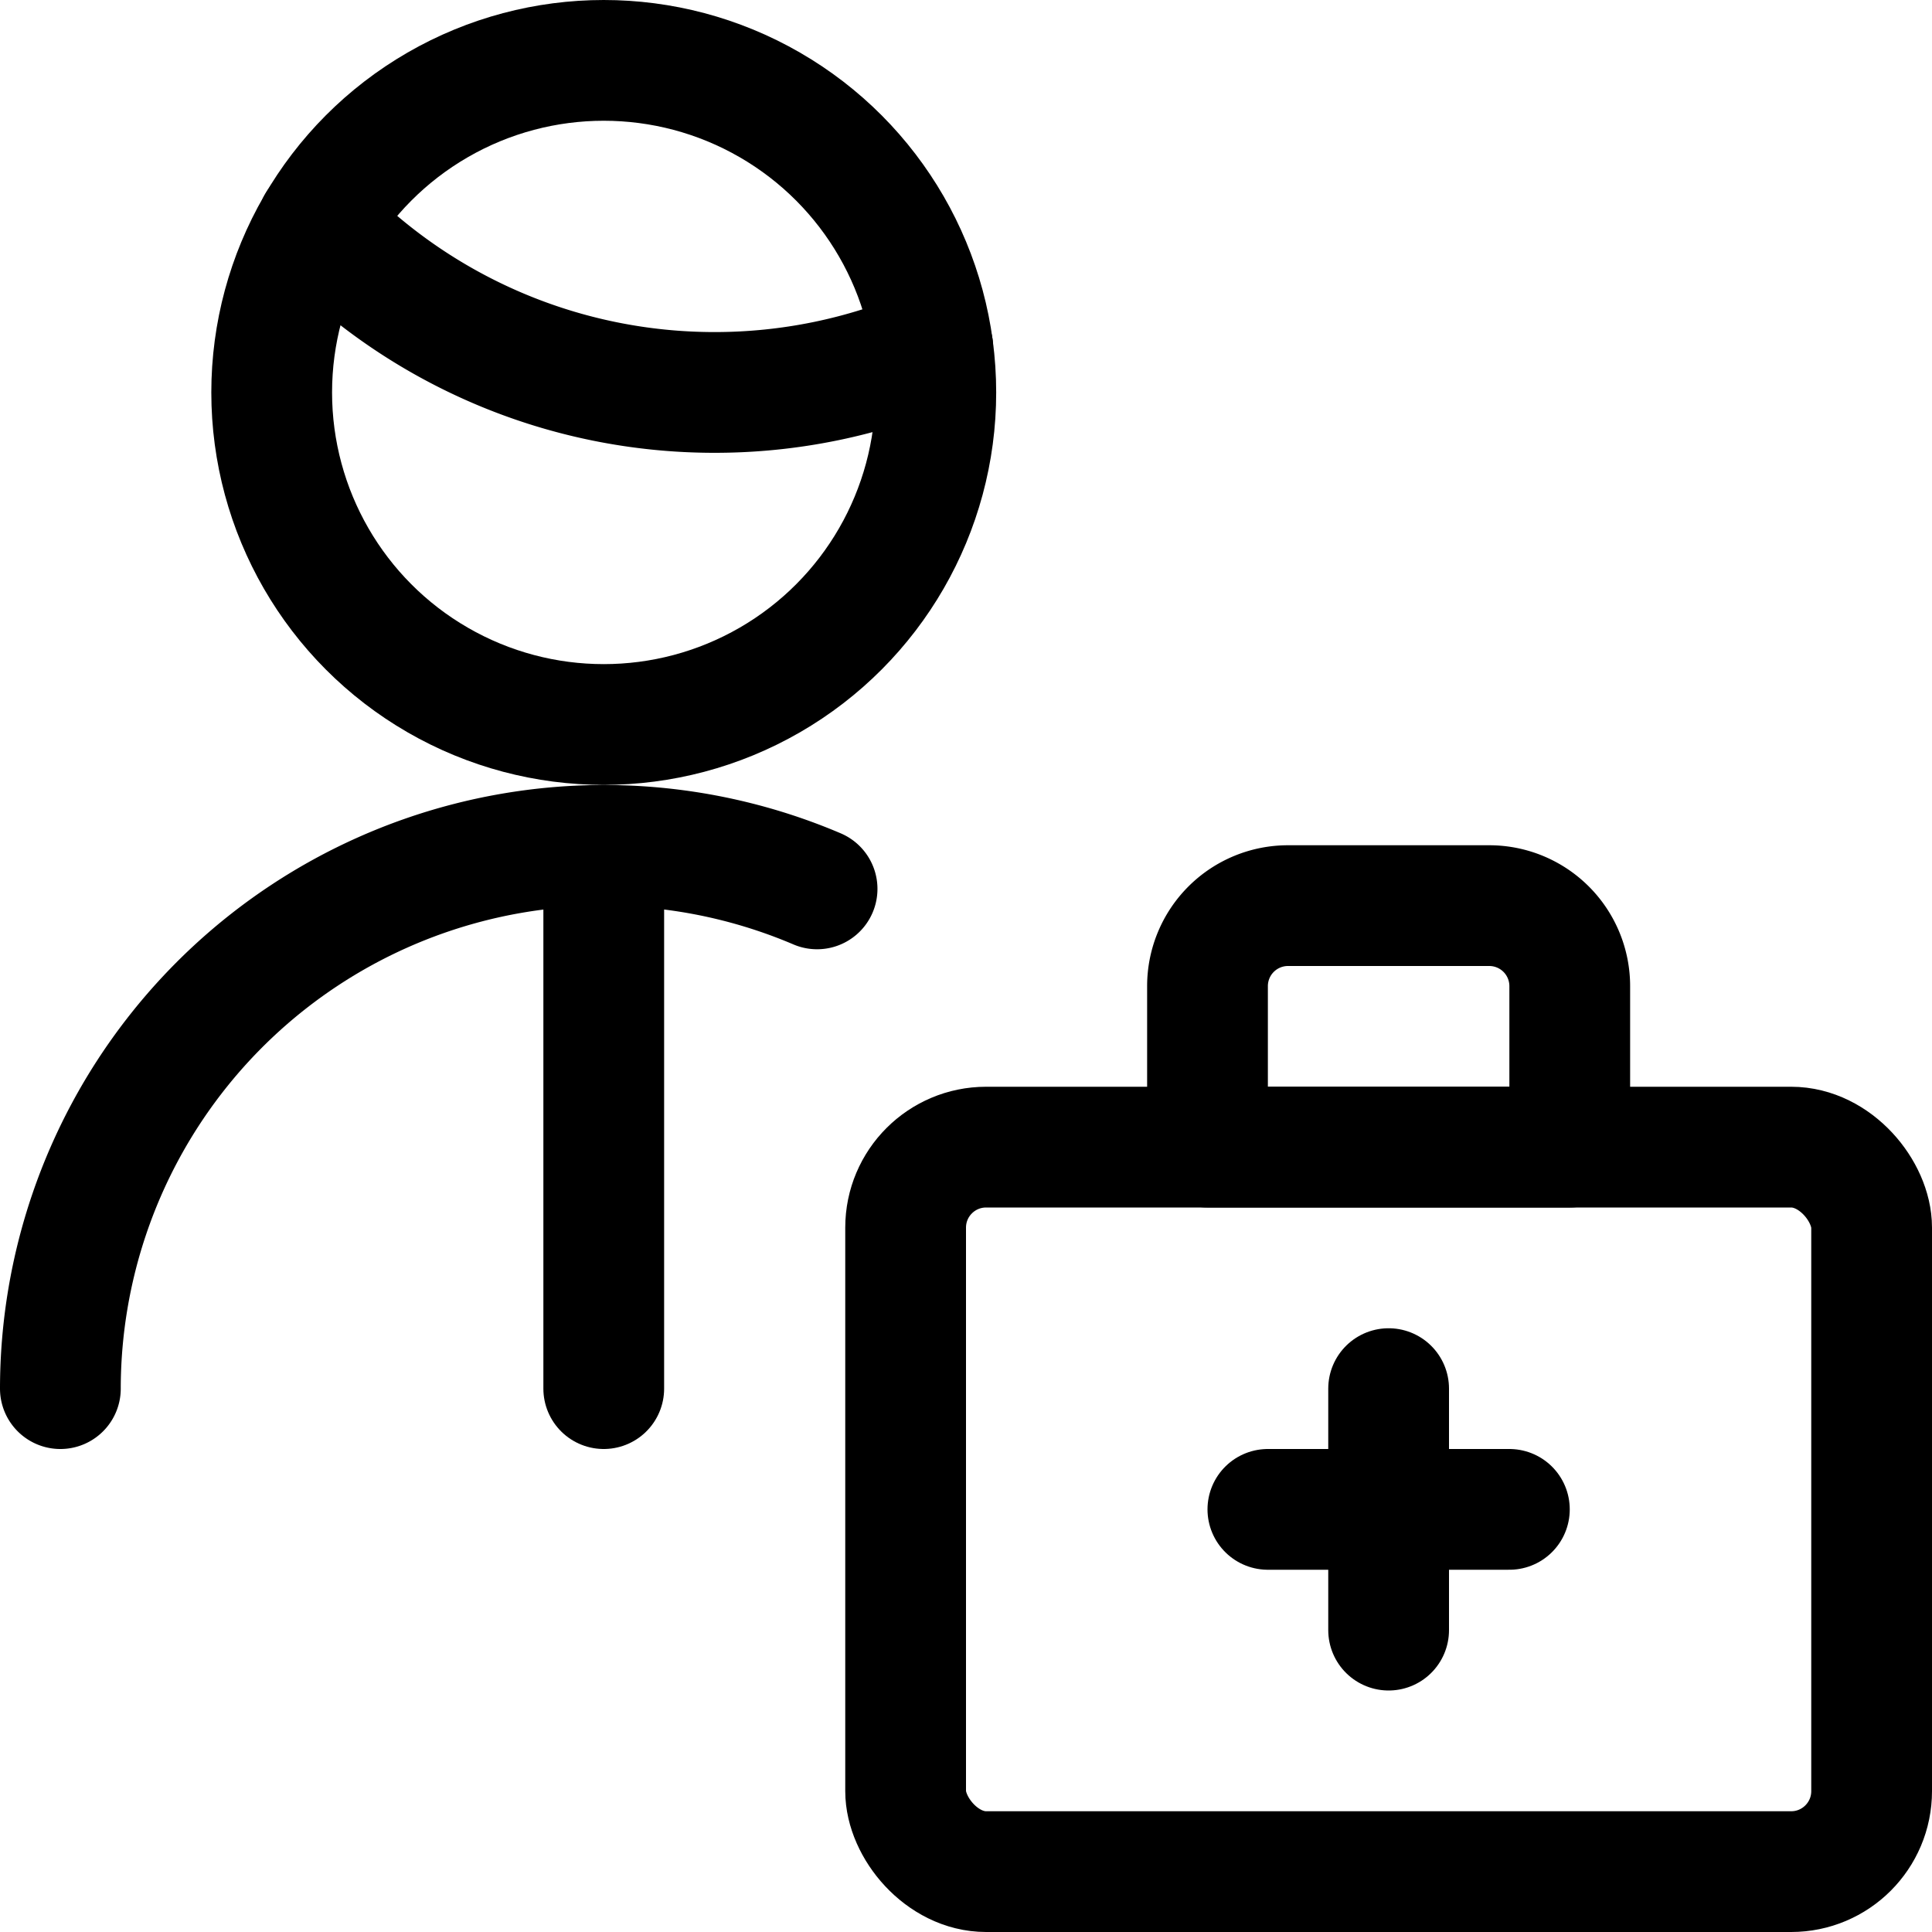
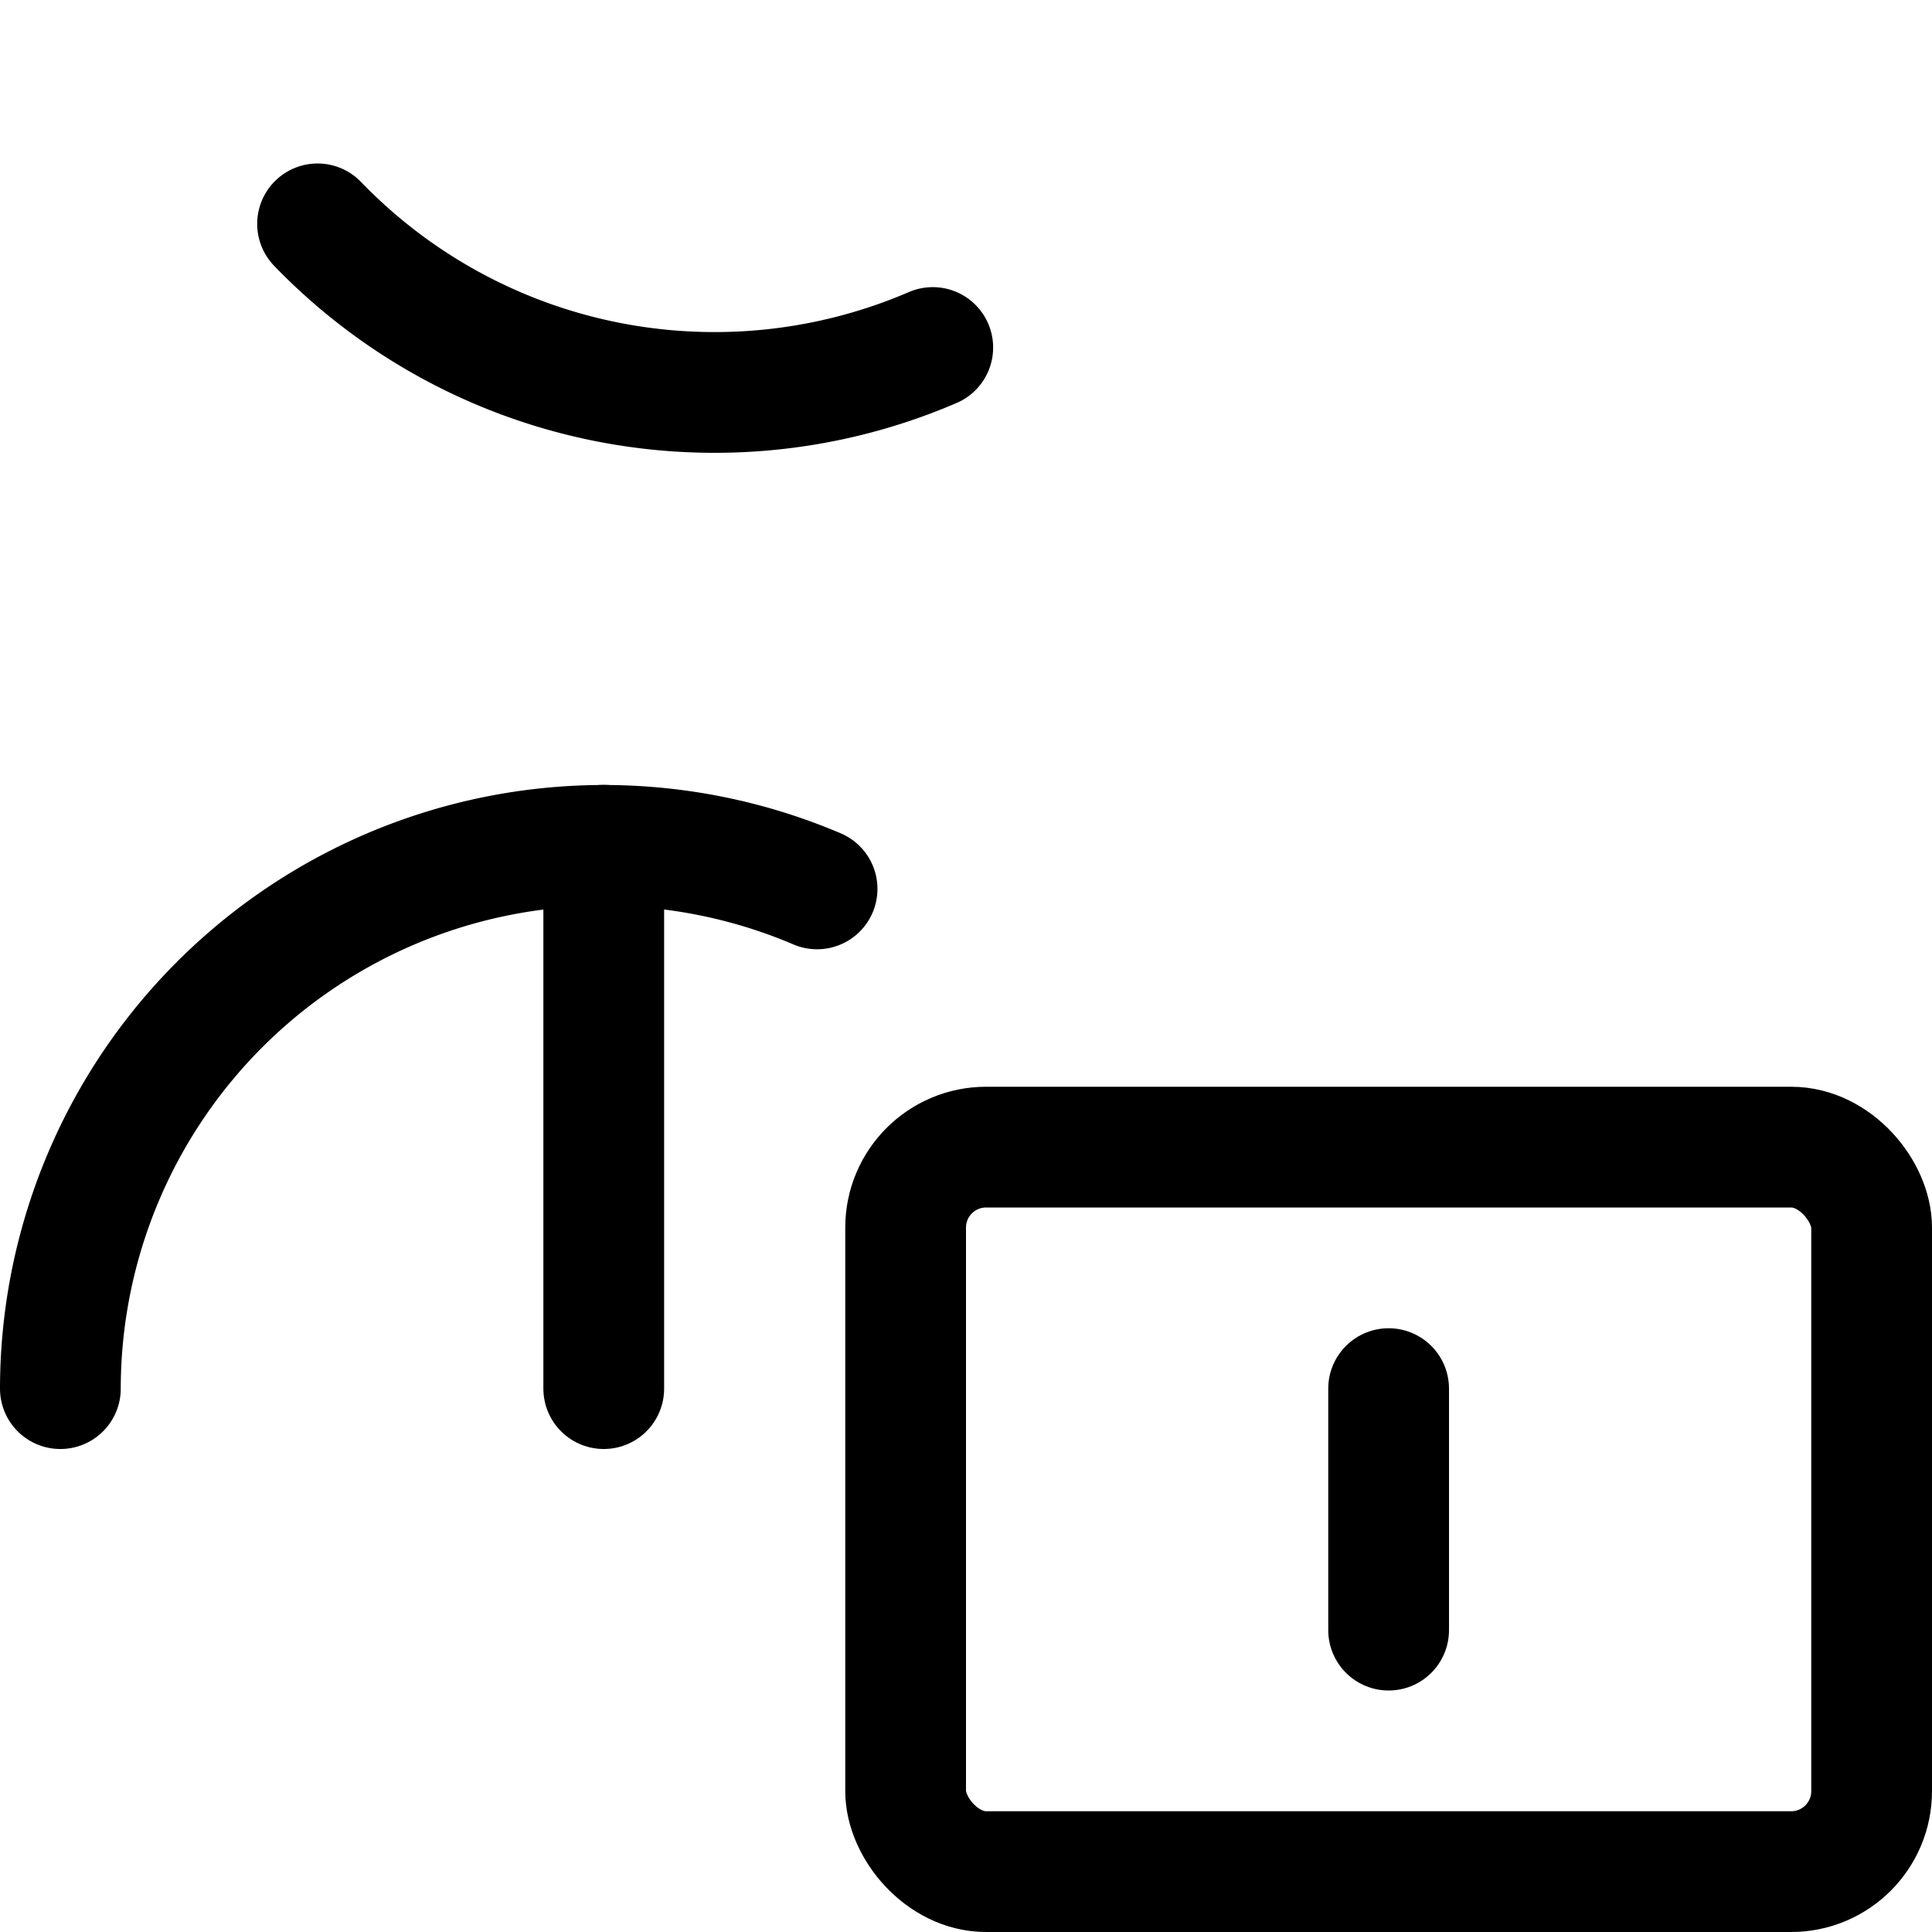
<svg xmlns="http://www.w3.org/2000/svg" id="Regular" viewBox="0 0 24 24">
  <defs>
    <style>.cls-1{fill:none;stroke:currentColor;stroke-linecap:round;stroke-linejoin:round;stroke-width:1.5px;}</style>
  </defs>
  <title>medical-personnel-doctor</title>
  <rect class="cls-1" x="11.25" y="14.25" width="12" height="9" rx="1" ry="1" />
-   <path class="cls-1" d="M16,11.25h2.5a1,1,0,0,1,1,1v2a0,0,0,0,1,0,0H15a0,0,0,0,1,0,0v-2A1,1,0,0,1,16,11.25Z" />
  <line class="cls-1" x1="17.25" y1="17.25" x2="17.25" y2="20.25" />
-   <line class="cls-1" x1="15.75" y1="18.75" x2="18.75" y2="18.75" />
  <path class="cls-1" d="M.75,17.25a6.753,6.753,0,0,1,9.4-6.208" />
  <path class="cls-1" d="M3.945,2.781a6.848,6.848,0,0,0,4.93,2.094,6.843,6.843,0,0,0,2.712-.558" />
-   <circle class="cls-1" cx="7.5" cy="4.875" r="4.125" />
  <line class="cls-1" x1="7.5" y1="10.5" x2="7.5" y2="17.25" />
</svg>